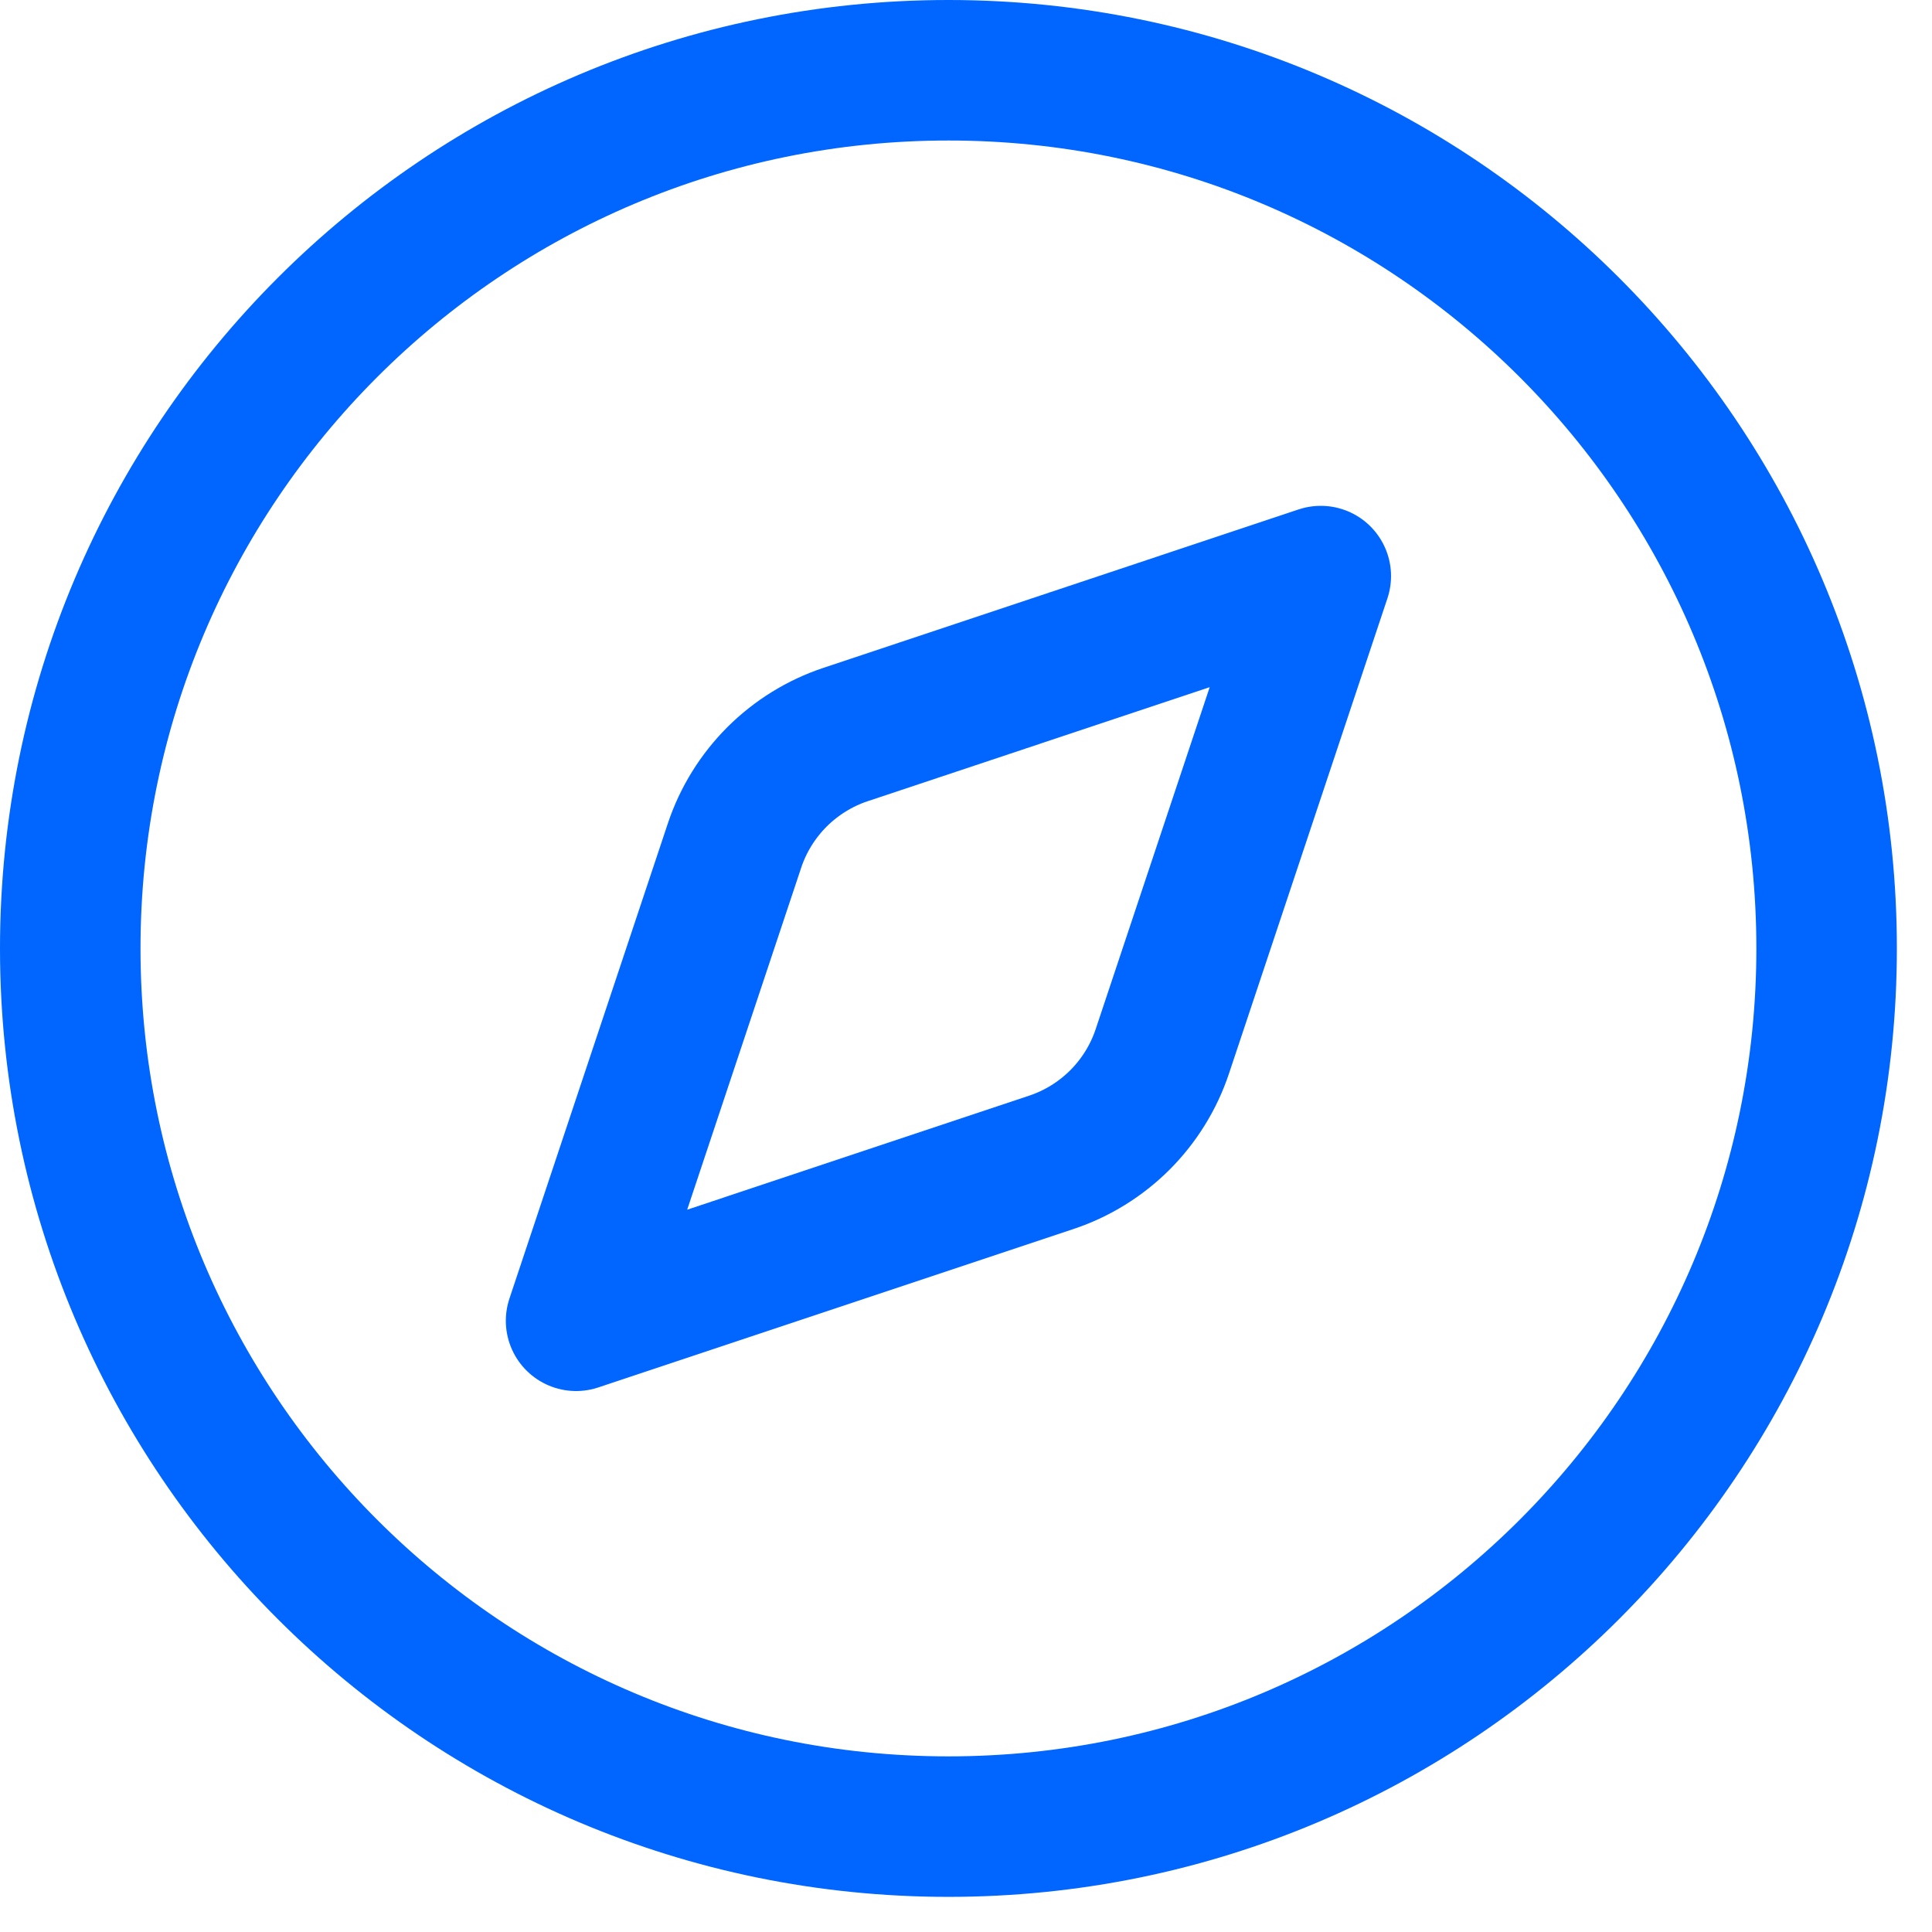
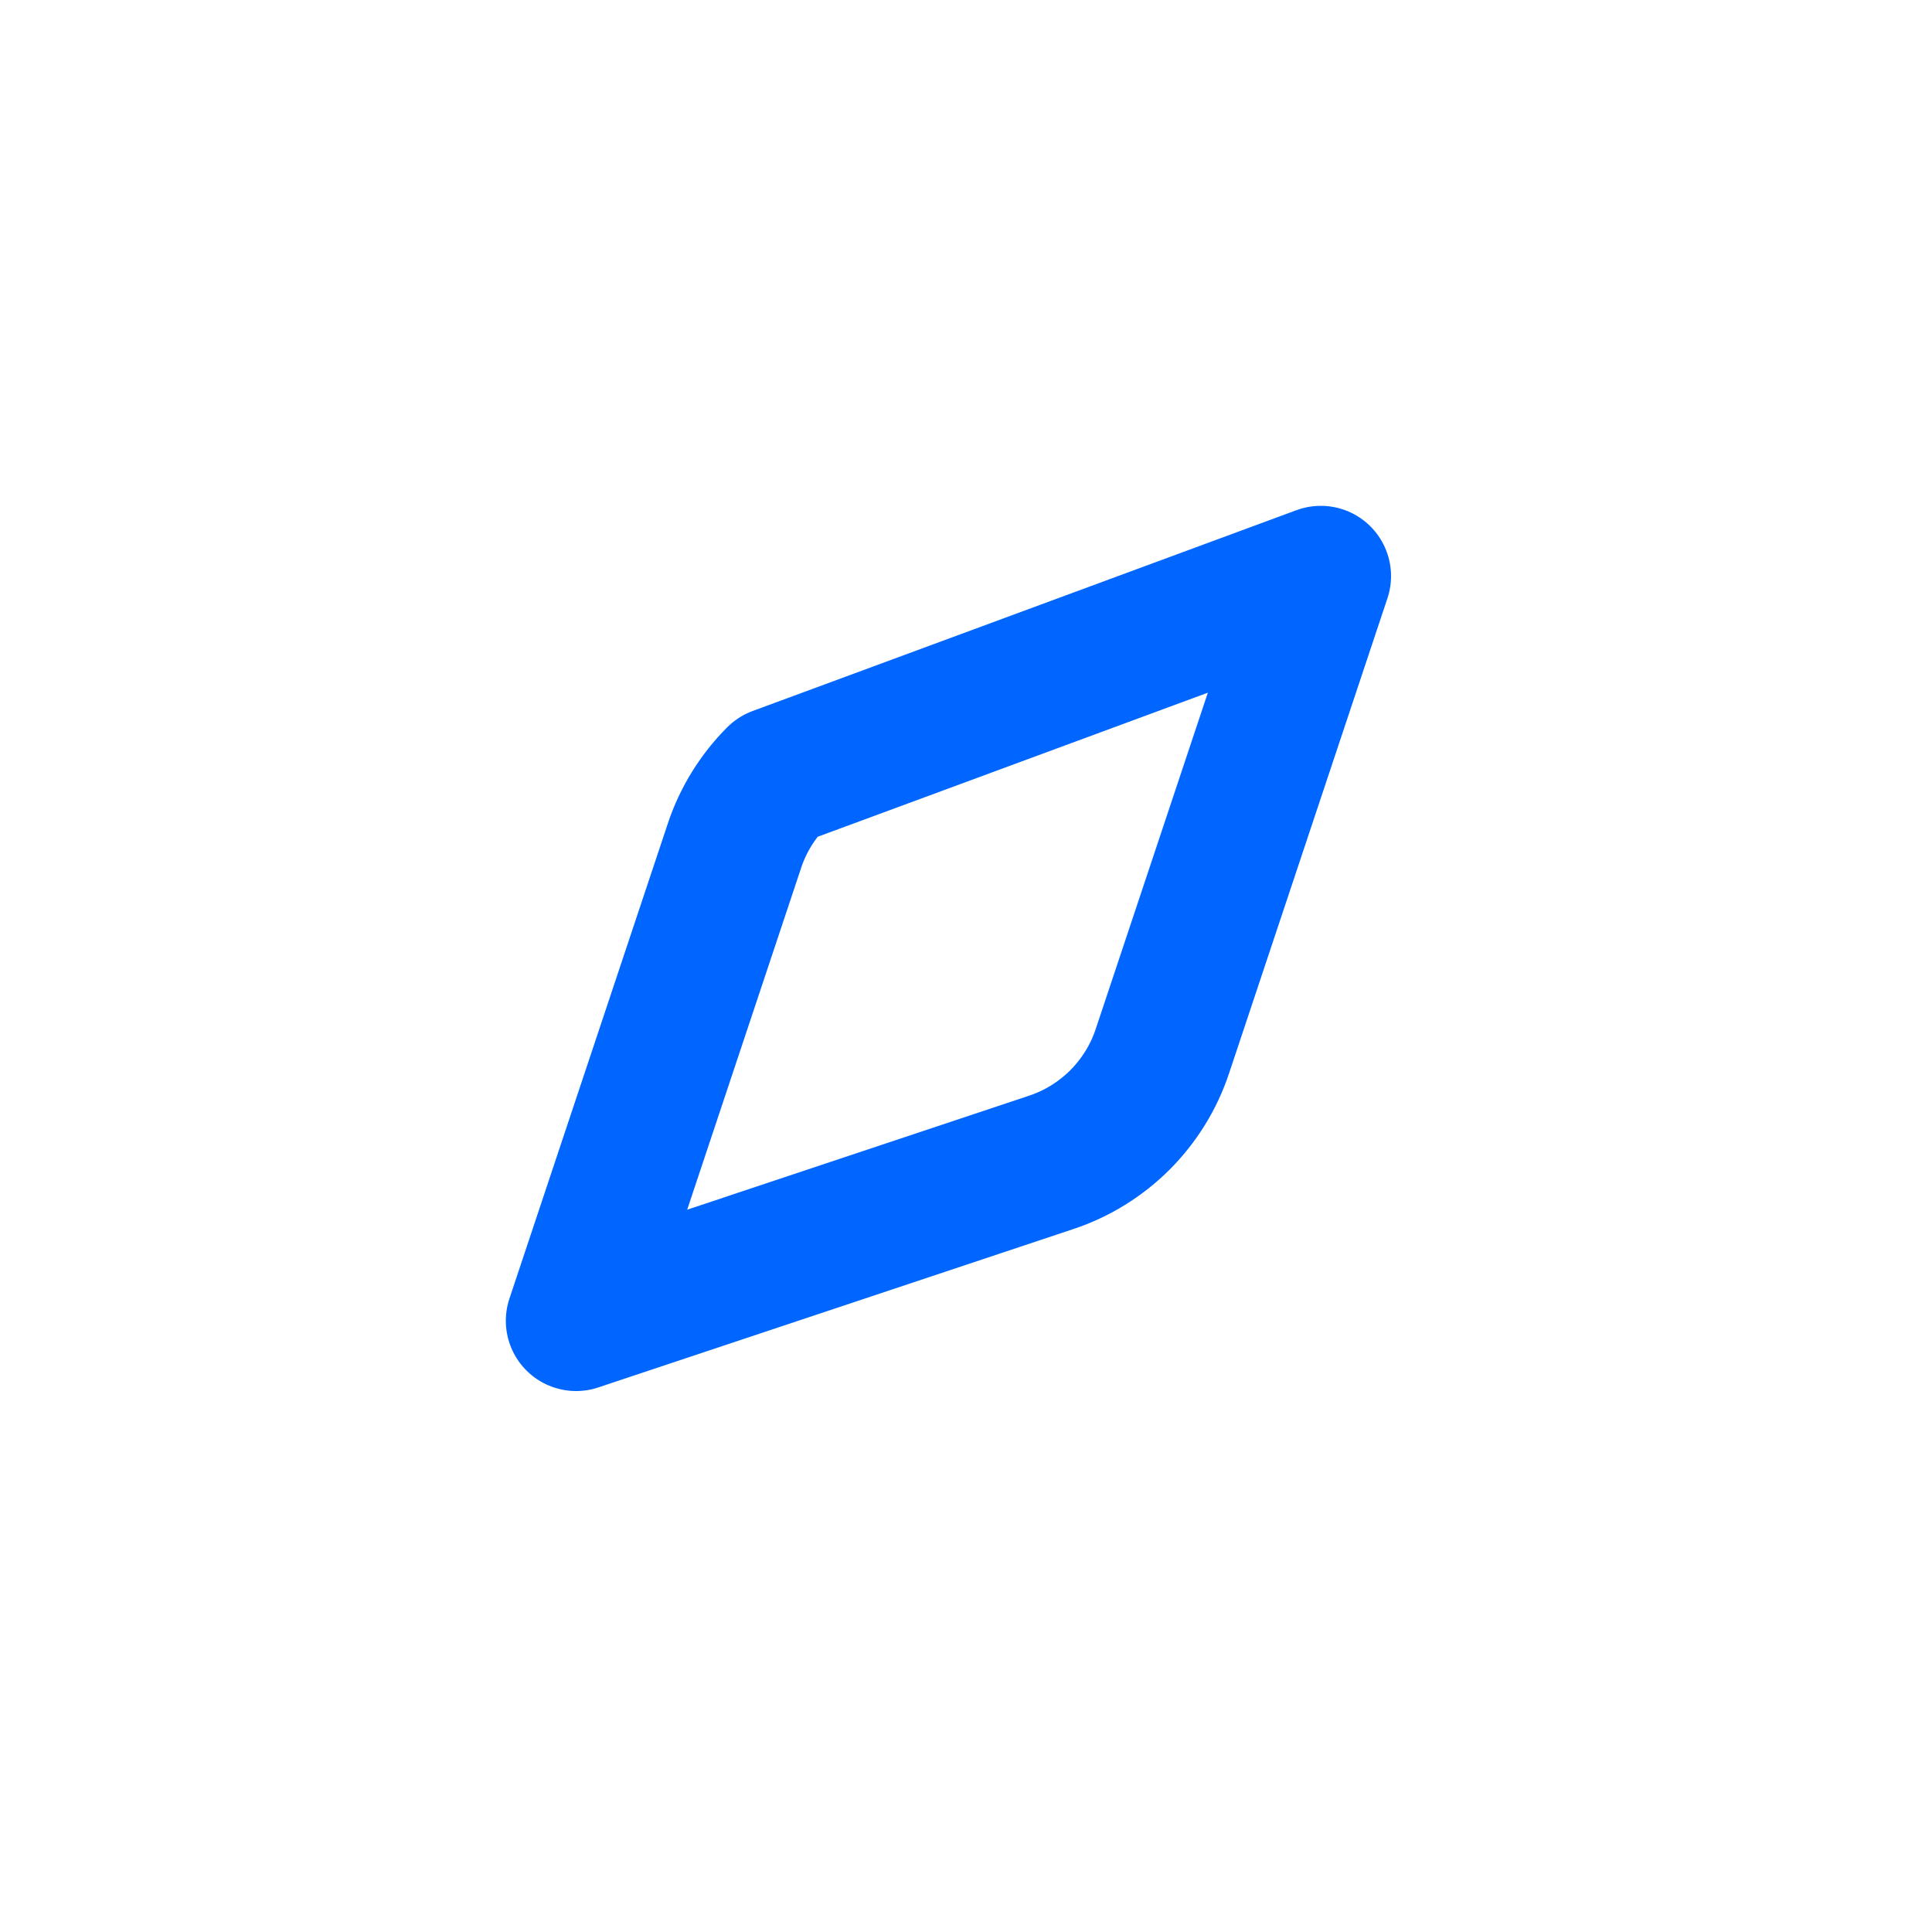
<svg xmlns="http://www.w3.org/2000/svg" width="22" height="22" viewBox="0 0 22 22" fill="none">
-   <path d="M15.04 6.56L13.236 11.971C13.138 12.266 12.972 12.533 12.753 12.753C12.533 12.972 12.266 13.138 11.971 13.236L6.56 15.04L8.364 9.629C8.462 9.334 8.628 9.067 8.847 8.847C9.067 8.628 9.334 8.462 9.629 8.364L15.04 6.56Z" stroke="#0066FF" stroke-width="1.6" stroke-linecap="round" stroke-linejoin="round" />
-   <path d="M10.8 20.8C16.323 20.8 20.8 16.323 20.8 10.8C20.8 5.277 16.323 0.8 10.8 0.8C5.277 0.8 0.8 5.277 0.8 10.8C0.8 16.323 5.277 20.8 10.8 20.8Z" stroke="#0066FF" stroke-width="1.6" stroke-linecap="round" stroke-linejoin="round" />
+   <path d="M15.04 6.56L13.236 11.971C13.138 12.266 12.972 12.533 12.753 12.753C12.533 12.972 12.266 13.138 11.971 13.236L6.56 15.04L8.364 9.629C8.462 9.334 8.628 9.067 8.847 8.847L15.04 6.56Z" stroke="#0066FF" stroke-width="1.6" stroke-linecap="round" stroke-linejoin="round" />
</svg>